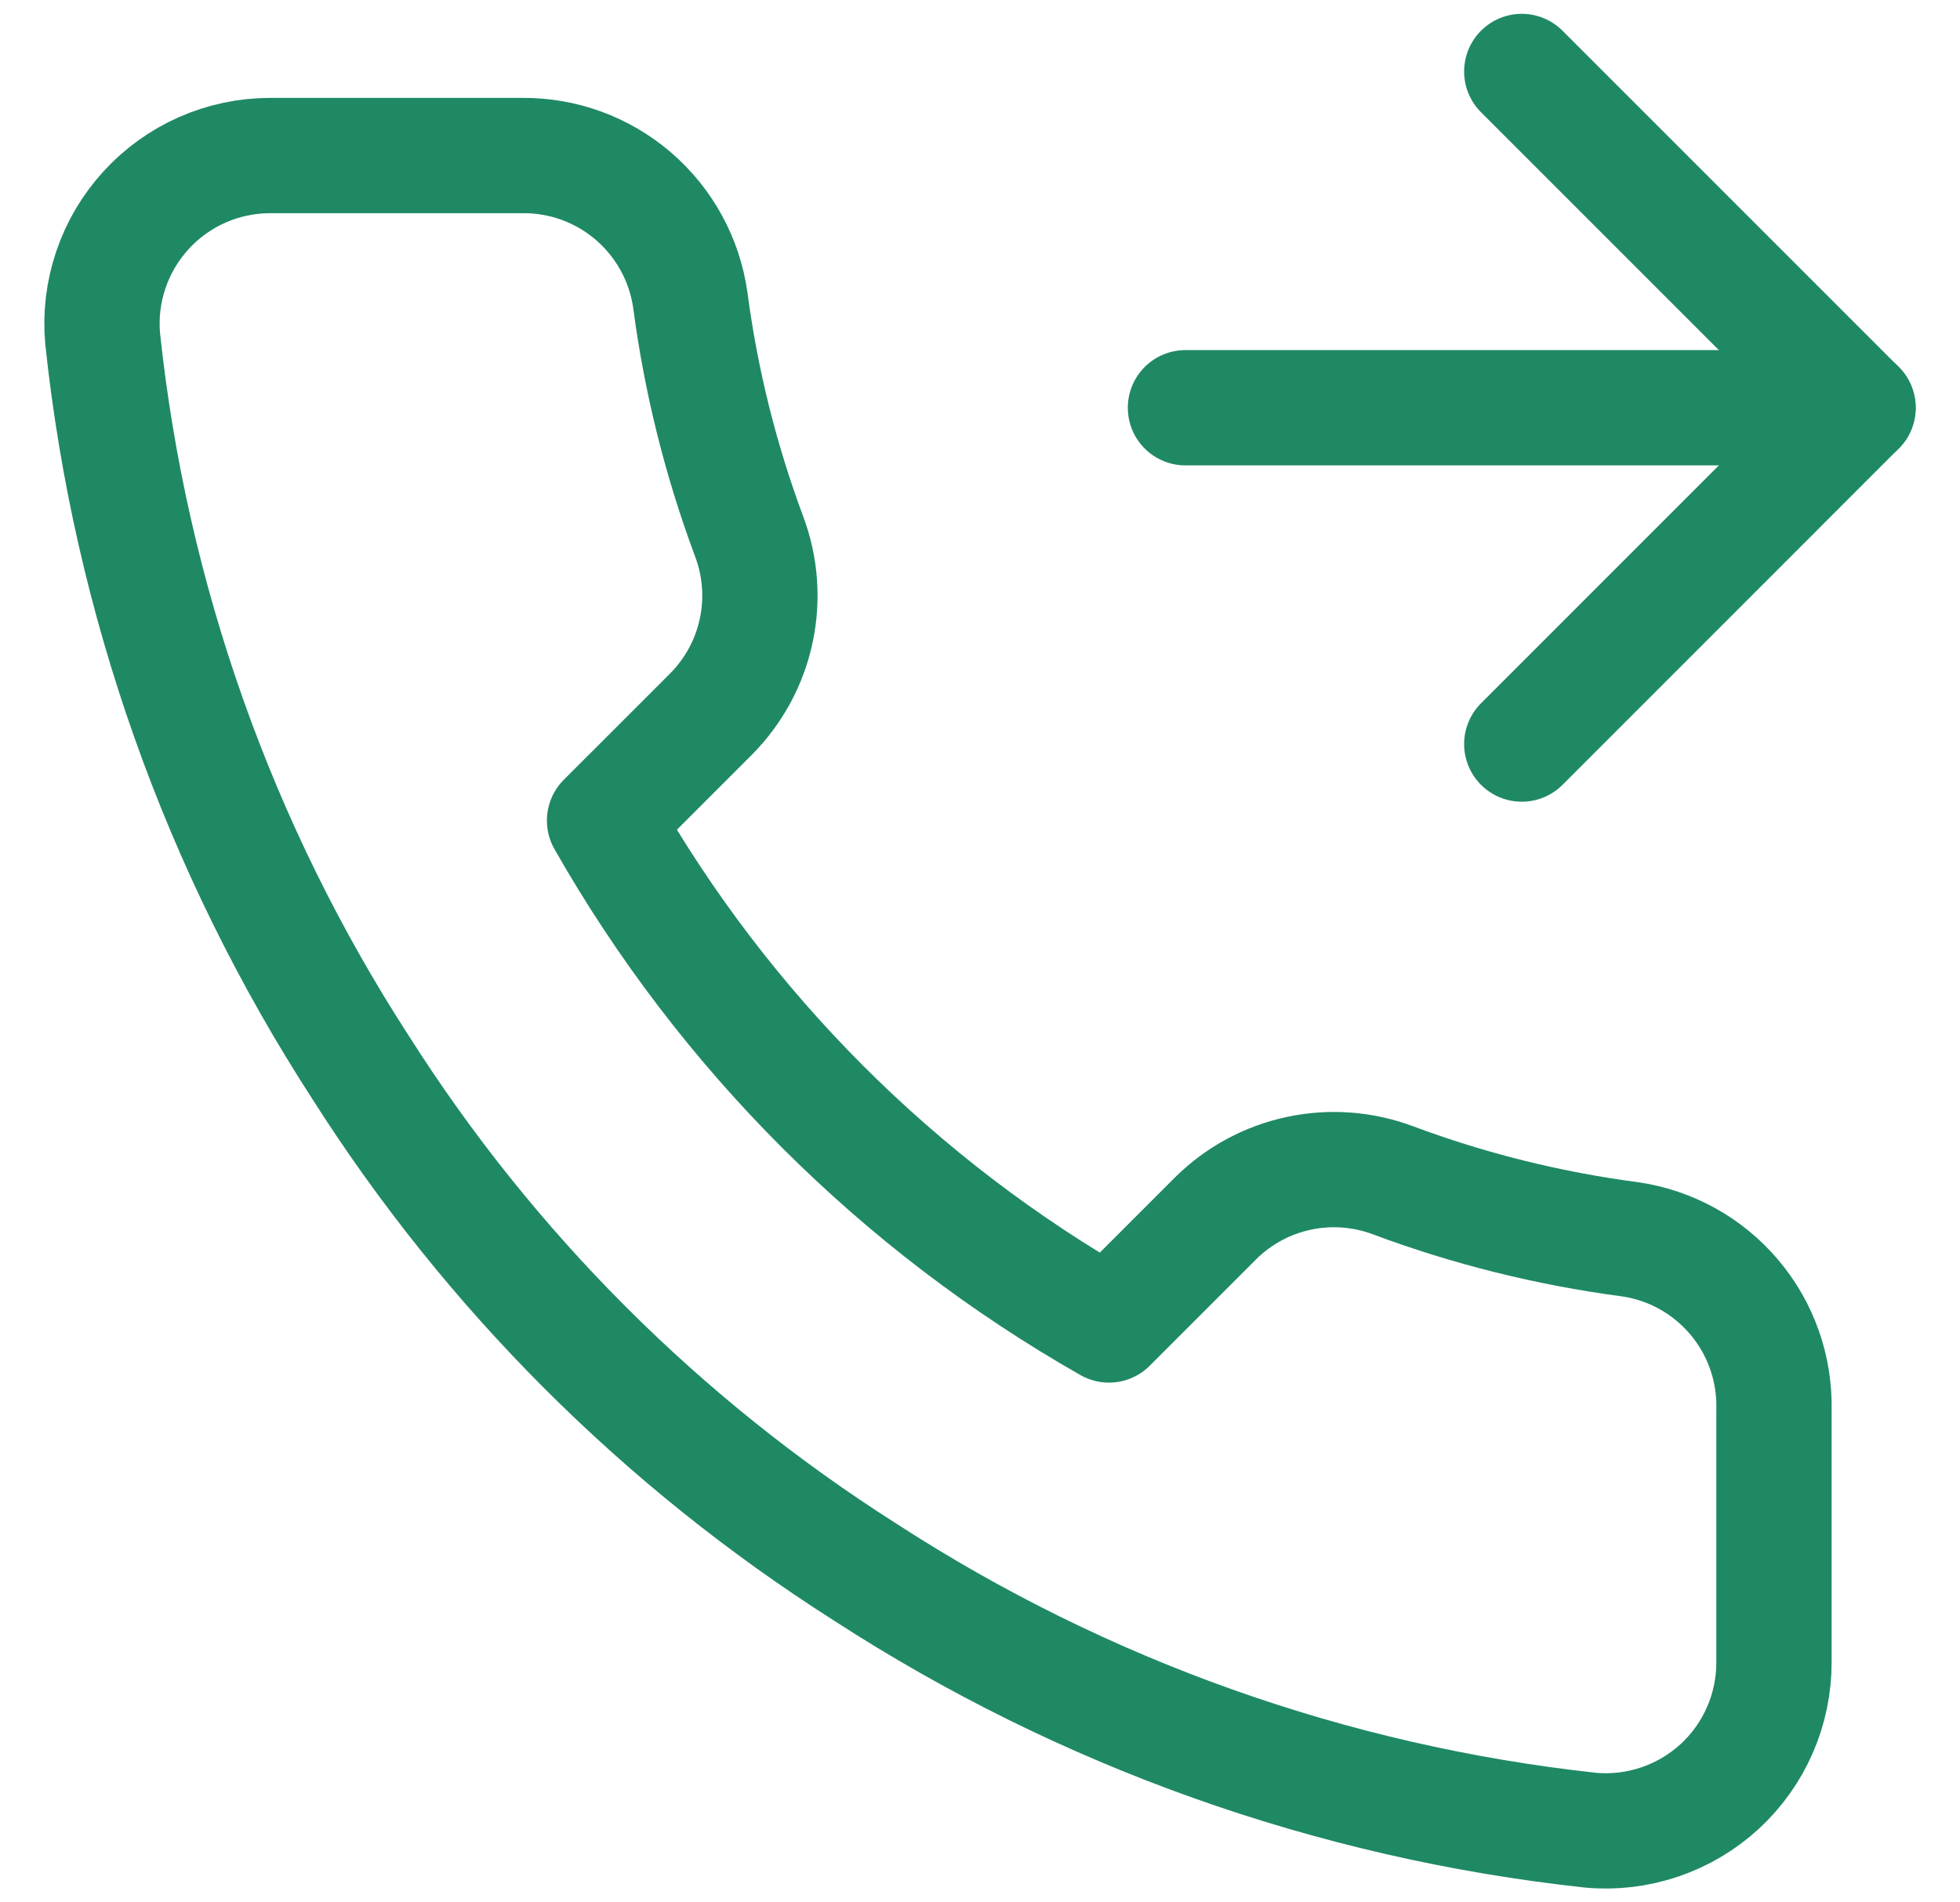
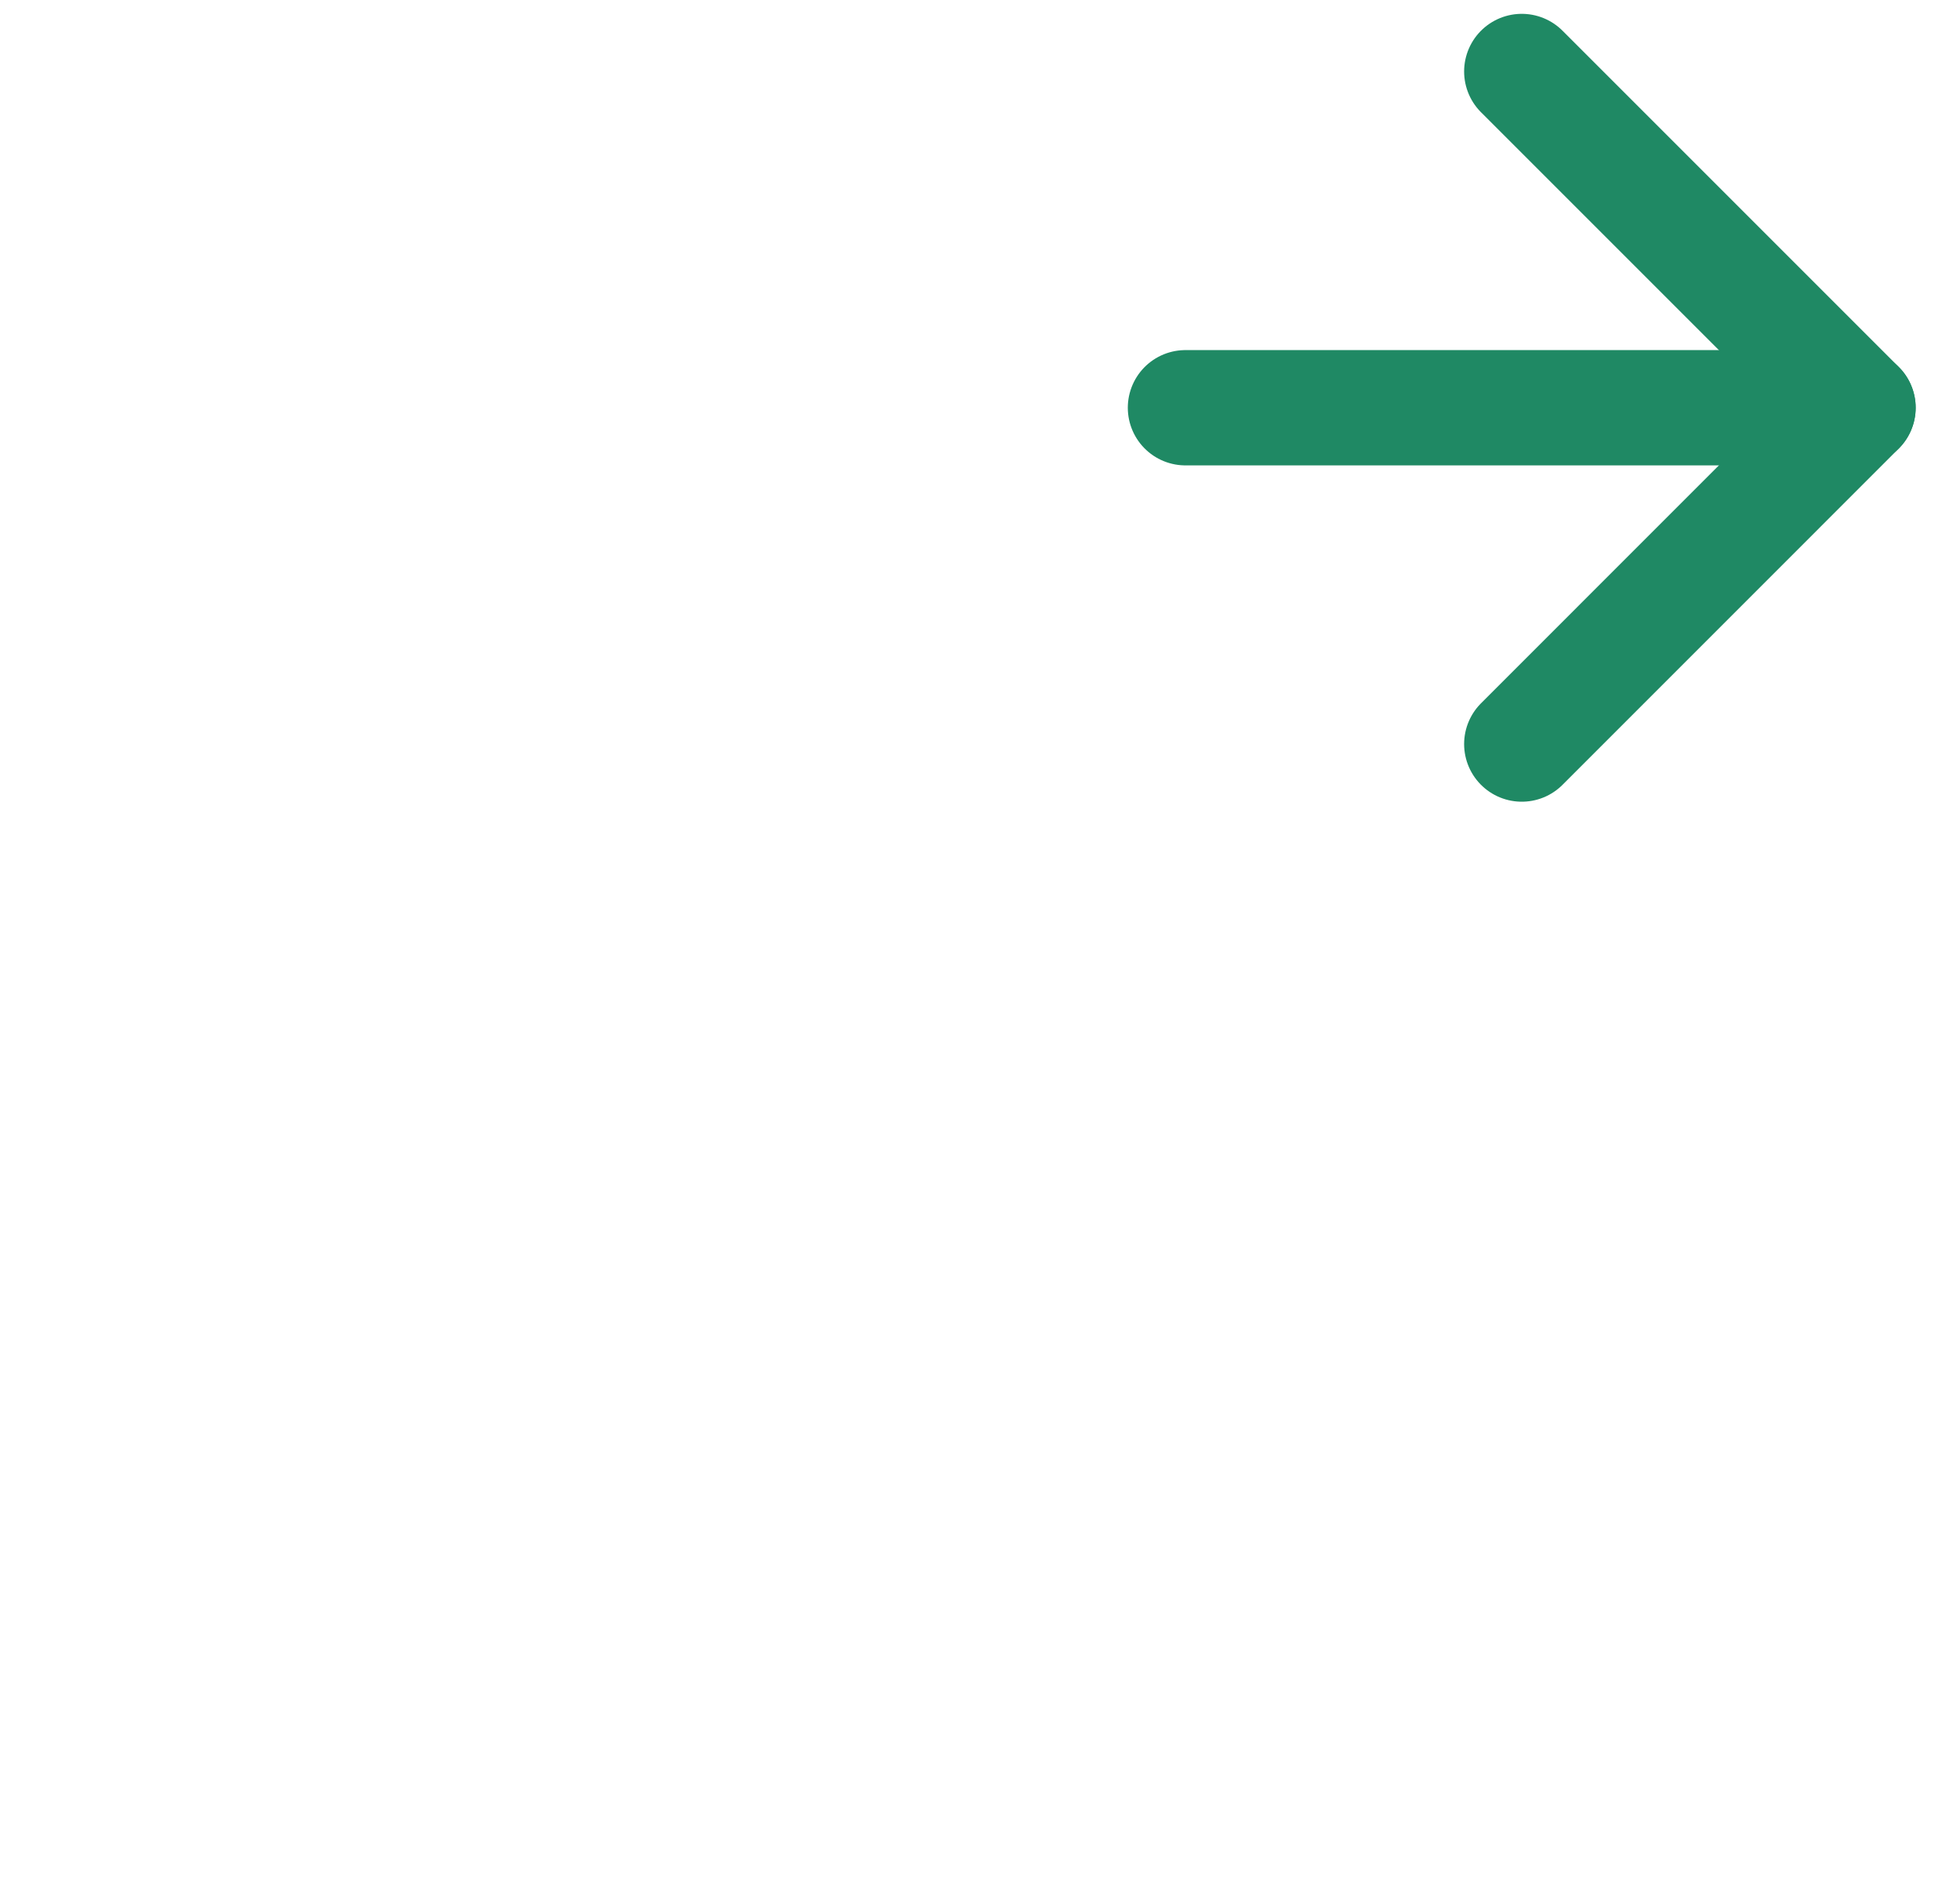
<svg xmlns="http://www.w3.org/2000/svg" width="34" height="33" viewBox="0 0 34 33" fill="none">
  <path d="M26.398 1.24L32.231 7.073L26.398 12.907" stroke="#1F8964" stroke-width="2" stroke-linecap="round" stroke-linejoin="round" />
  <path d="M20.564 7.073H32.231" stroke="#1F8964" stroke-width="2" stroke-linecap="round" stroke-linejoin="round" />
-   <path d="M30.773 24.457V28.832C30.774 29.238 30.691 29.64 30.528 30.012C30.366 30.384 30.127 30.718 29.828 30.993C29.528 31.267 29.175 31.476 28.79 31.606C28.406 31.736 27.998 31.785 27.593 31.748C23.106 31.261 18.795 29.727 15.008 27.271C11.484 25.032 8.497 22.045 6.258 18.521C3.793 14.717 2.26 10.385 1.781 5.877C1.744 5.474 1.792 5.068 1.922 4.684C2.051 4.3 2.259 3.948 2.532 3.649C2.805 3.349 3.137 3.111 3.507 2.947C3.878 2.783 4.278 2.699 4.683 2.698H9.058C9.766 2.691 10.452 2.942 10.988 3.403C11.525 3.865 11.876 4.506 11.975 5.207C12.159 6.607 12.502 7.981 12.995 9.305C13.192 9.826 13.234 10.394 13.118 10.939C13.002 11.485 12.731 11.985 12.339 12.382L10.487 14.234C12.563 17.885 15.586 20.908 19.237 22.984L21.089 21.132C21.486 20.739 21.986 20.469 22.532 20.353C23.077 20.237 23.644 20.279 24.166 20.475C25.489 20.969 26.864 21.311 28.264 21.496C28.973 21.596 29.62 21.953 30.082 22.499C30.545 23.045 30.79 23.741 30.773 24.457Z" stroke="#1F8964" stroke-width="2" stroke-linecap="round" stroke-linejoin="round" />
</svg>